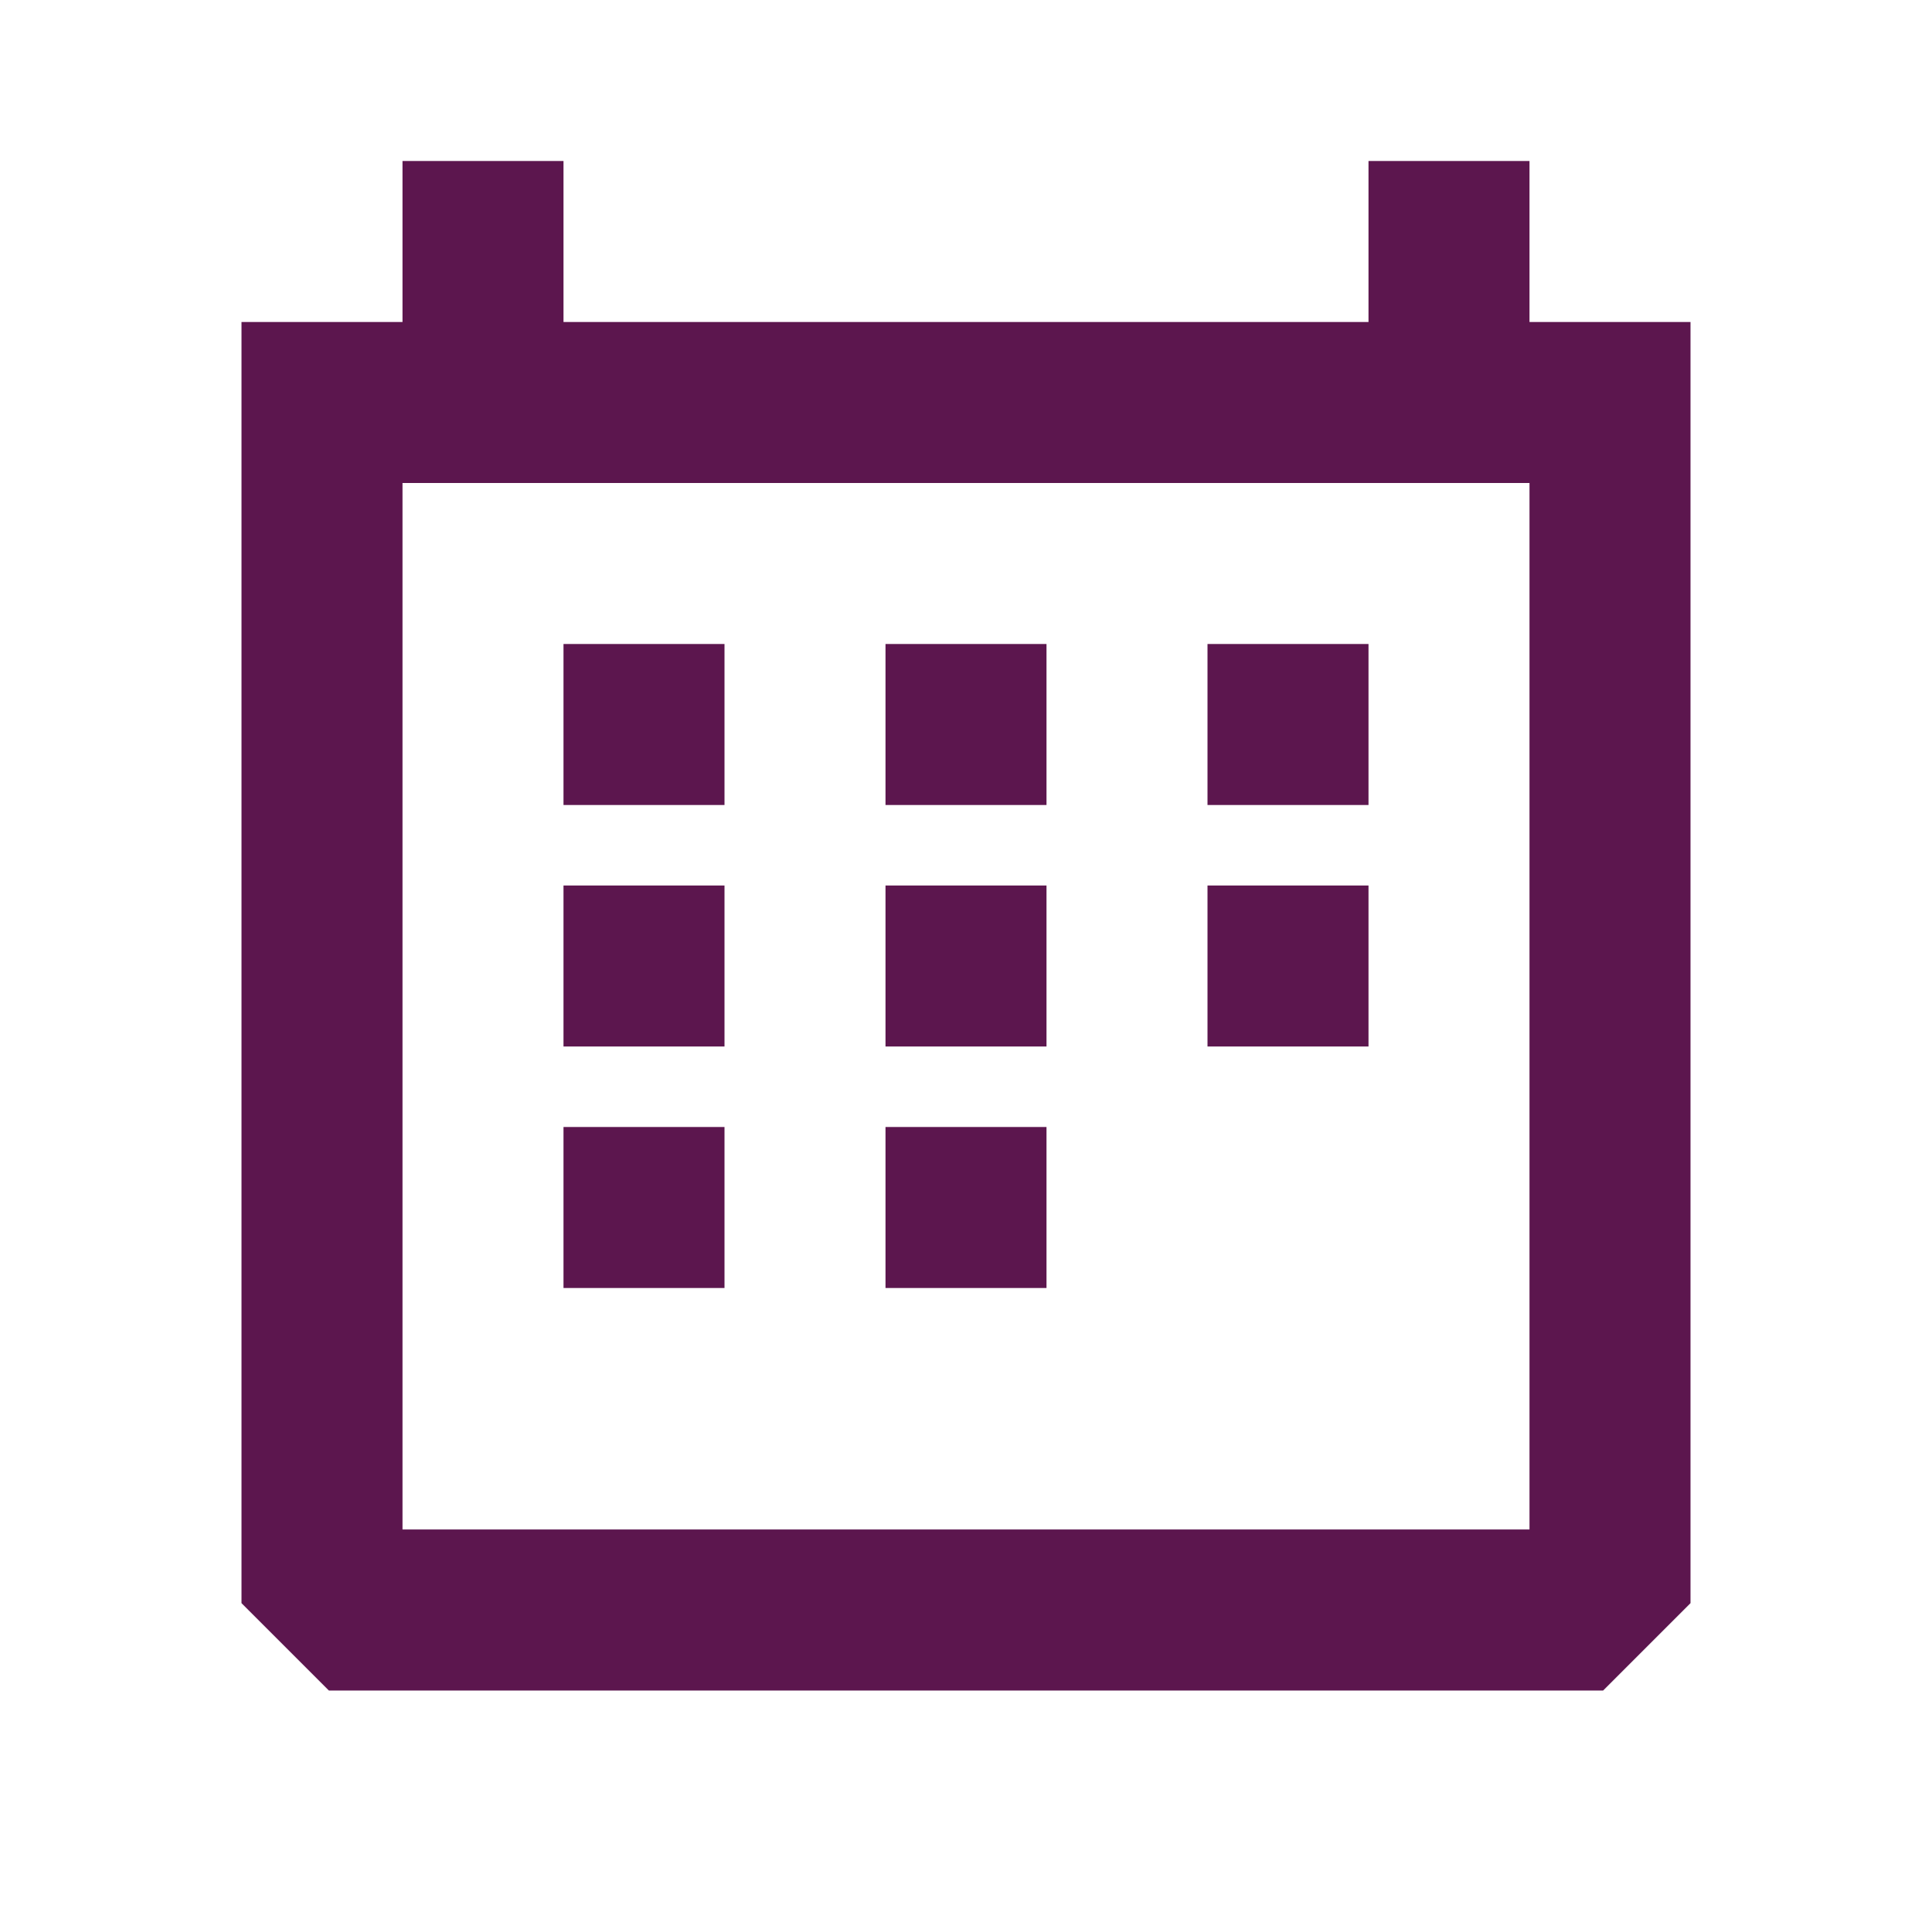
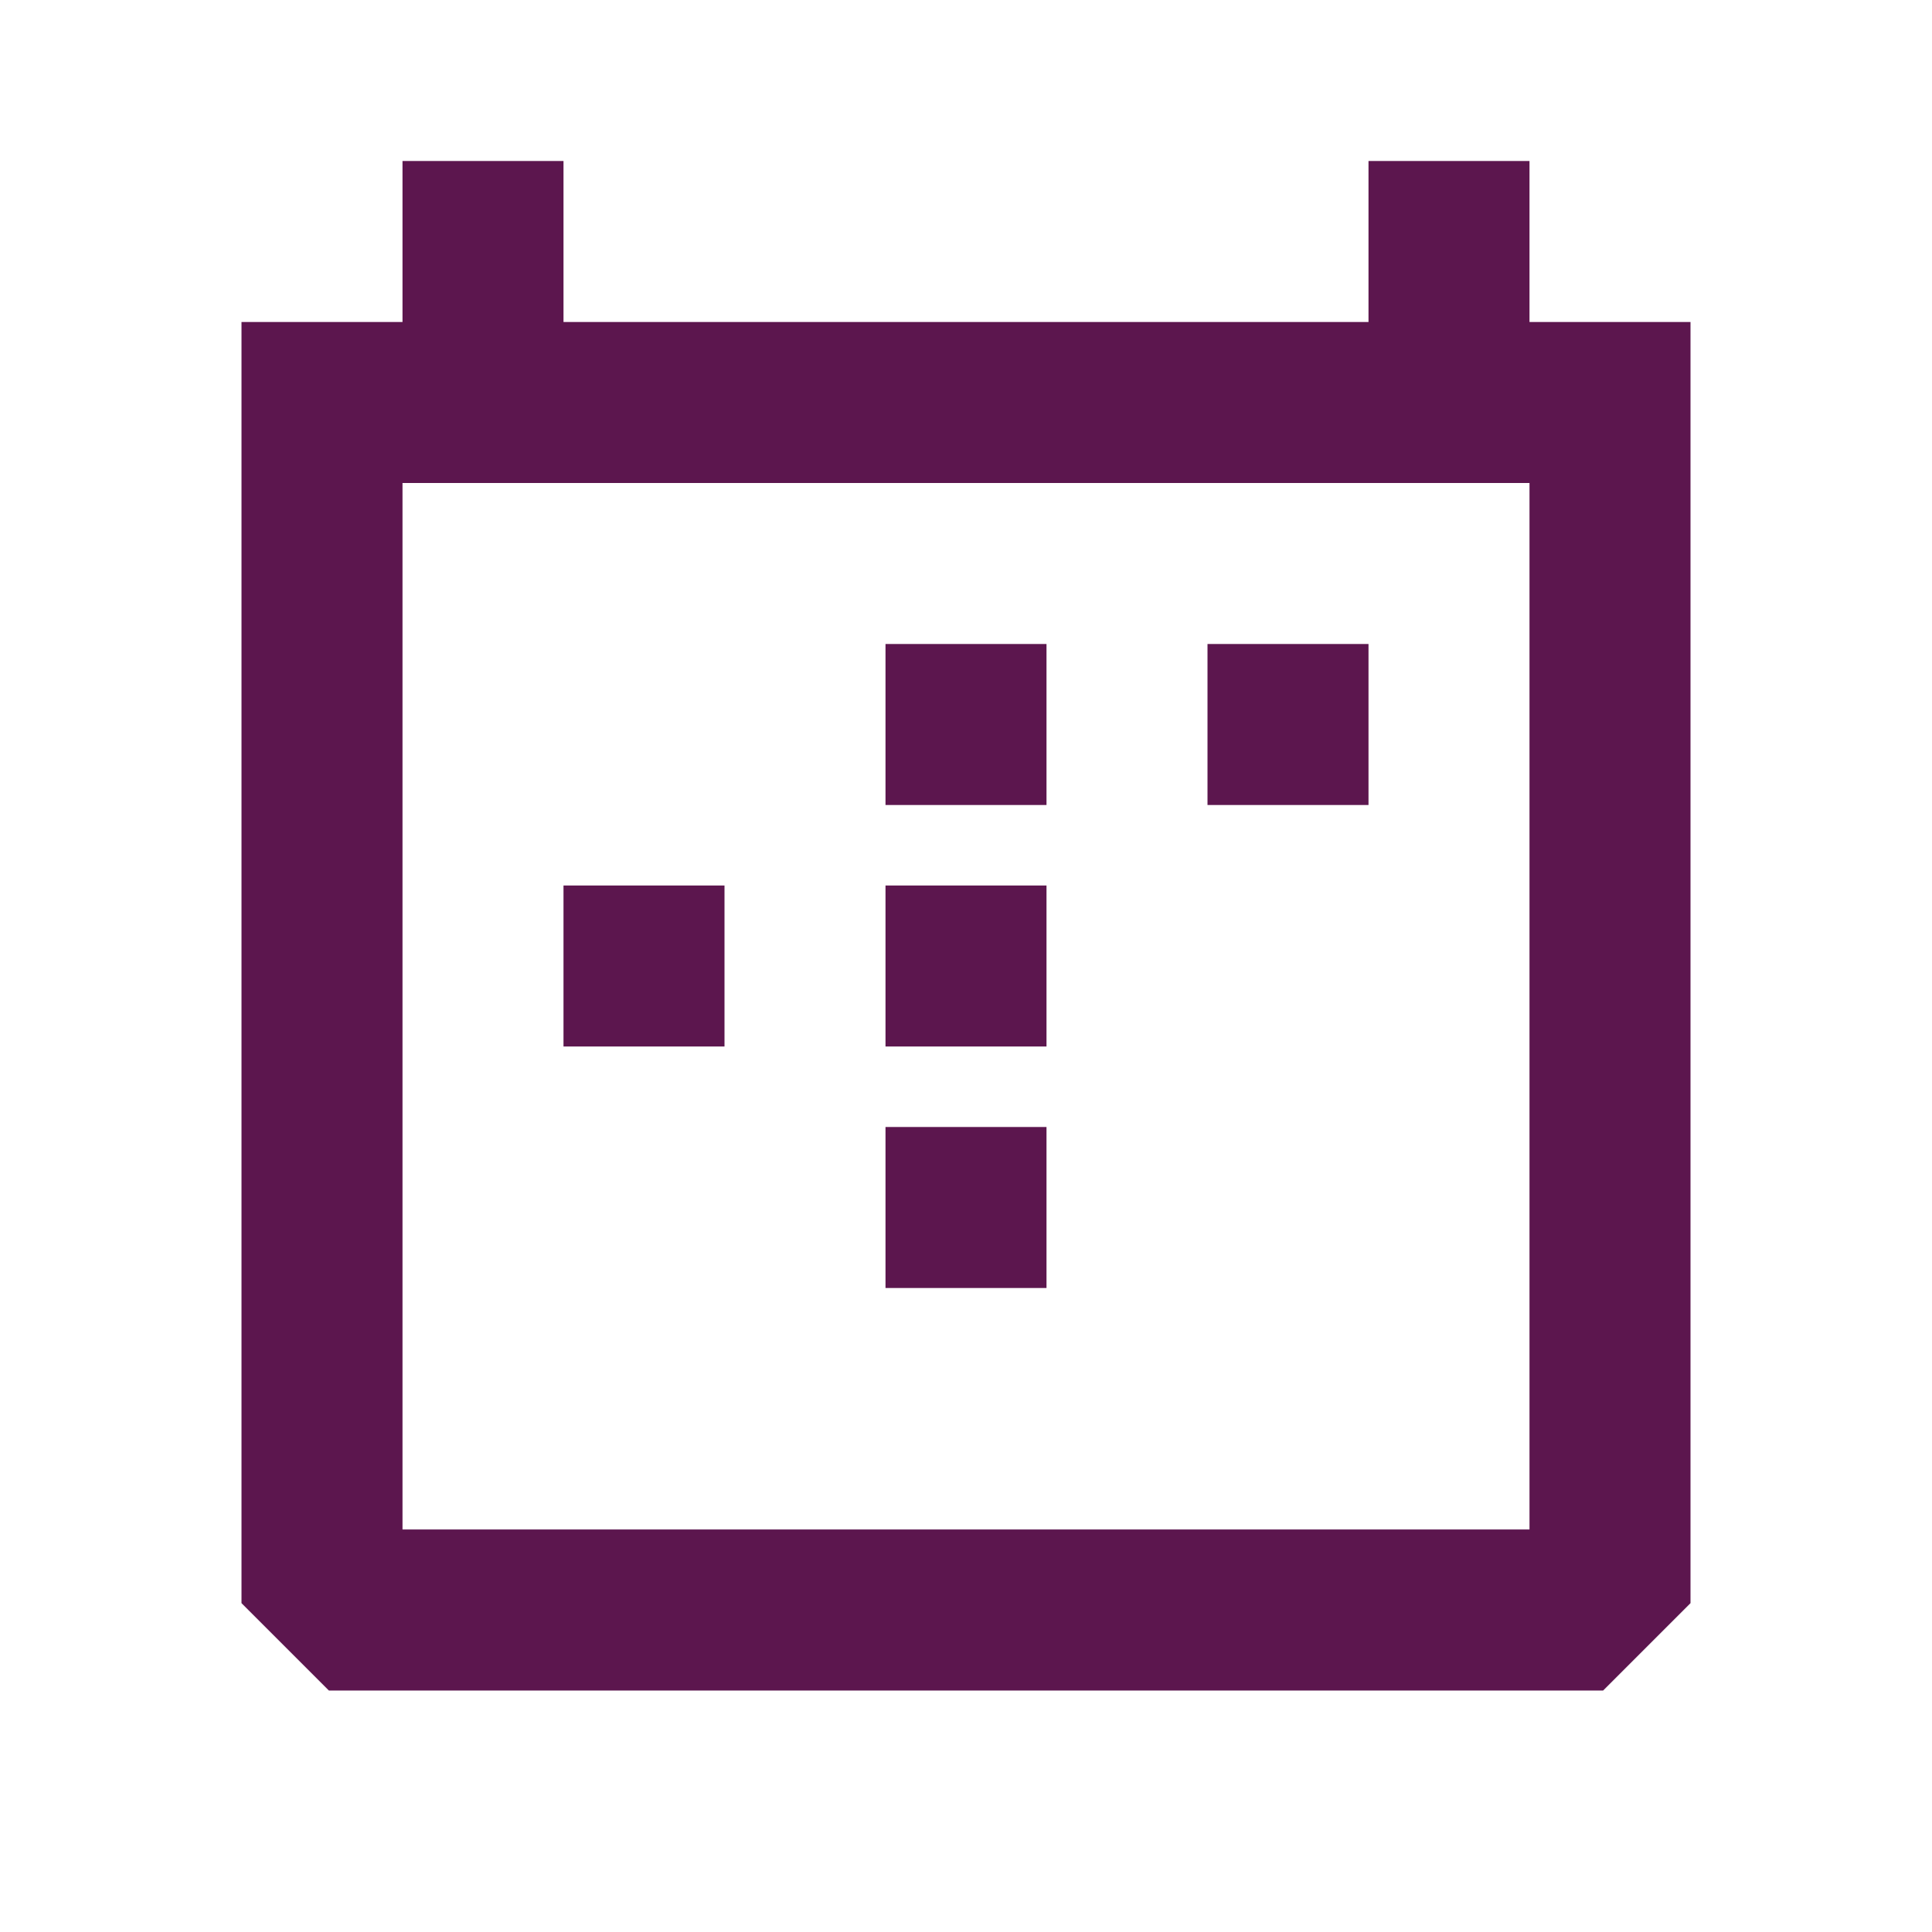
<svg xmlns="http://www.w3.org/2000/svg" width="15" height="15" viewBox="0 0 15 15" fill="none">
  <path d="M2.5 3.125H12.5V12.188L12.188 12.5H2.812L2.5 12.188V3.125Z" stroke="#5C164E" stroke-width="1.25" />
  <path d="M3.75 1.25V3.125" stroke="#5C164E" stroke-width="1.25" />
-   <path d="M5 5V6.25" stroke="#5C164E" stroke-width="1.25" />
  <path d="M5 6.875V8.125" stroke="#5C164E" stroke-width="1.25" />
-   <path d="M5 8.75V10" stroke="#5C164E" stroke-width="1.25" />
  <path d="M7.5 8.75V10" stroke="#5C164E" stroke-width="1.25" />
  <path d="M7.5 5V6.25" stroke="#5C164E" stroke-width="1.25" />
  <path d="M7.5 6.875V8.125" stroke="#5C164E" stroke-width="1.25" />
  <path d="M10 5V6.25" stroke="#5C164E" stroke-width="1.25" />
-   <path d="M10 6.875V8.125" stroke="#5C164E" stroke-width="1.25" />
  <path d="M11.25 1.25V3.125" stroke="#5C164E" stroke-width="1.25" />
</svg>